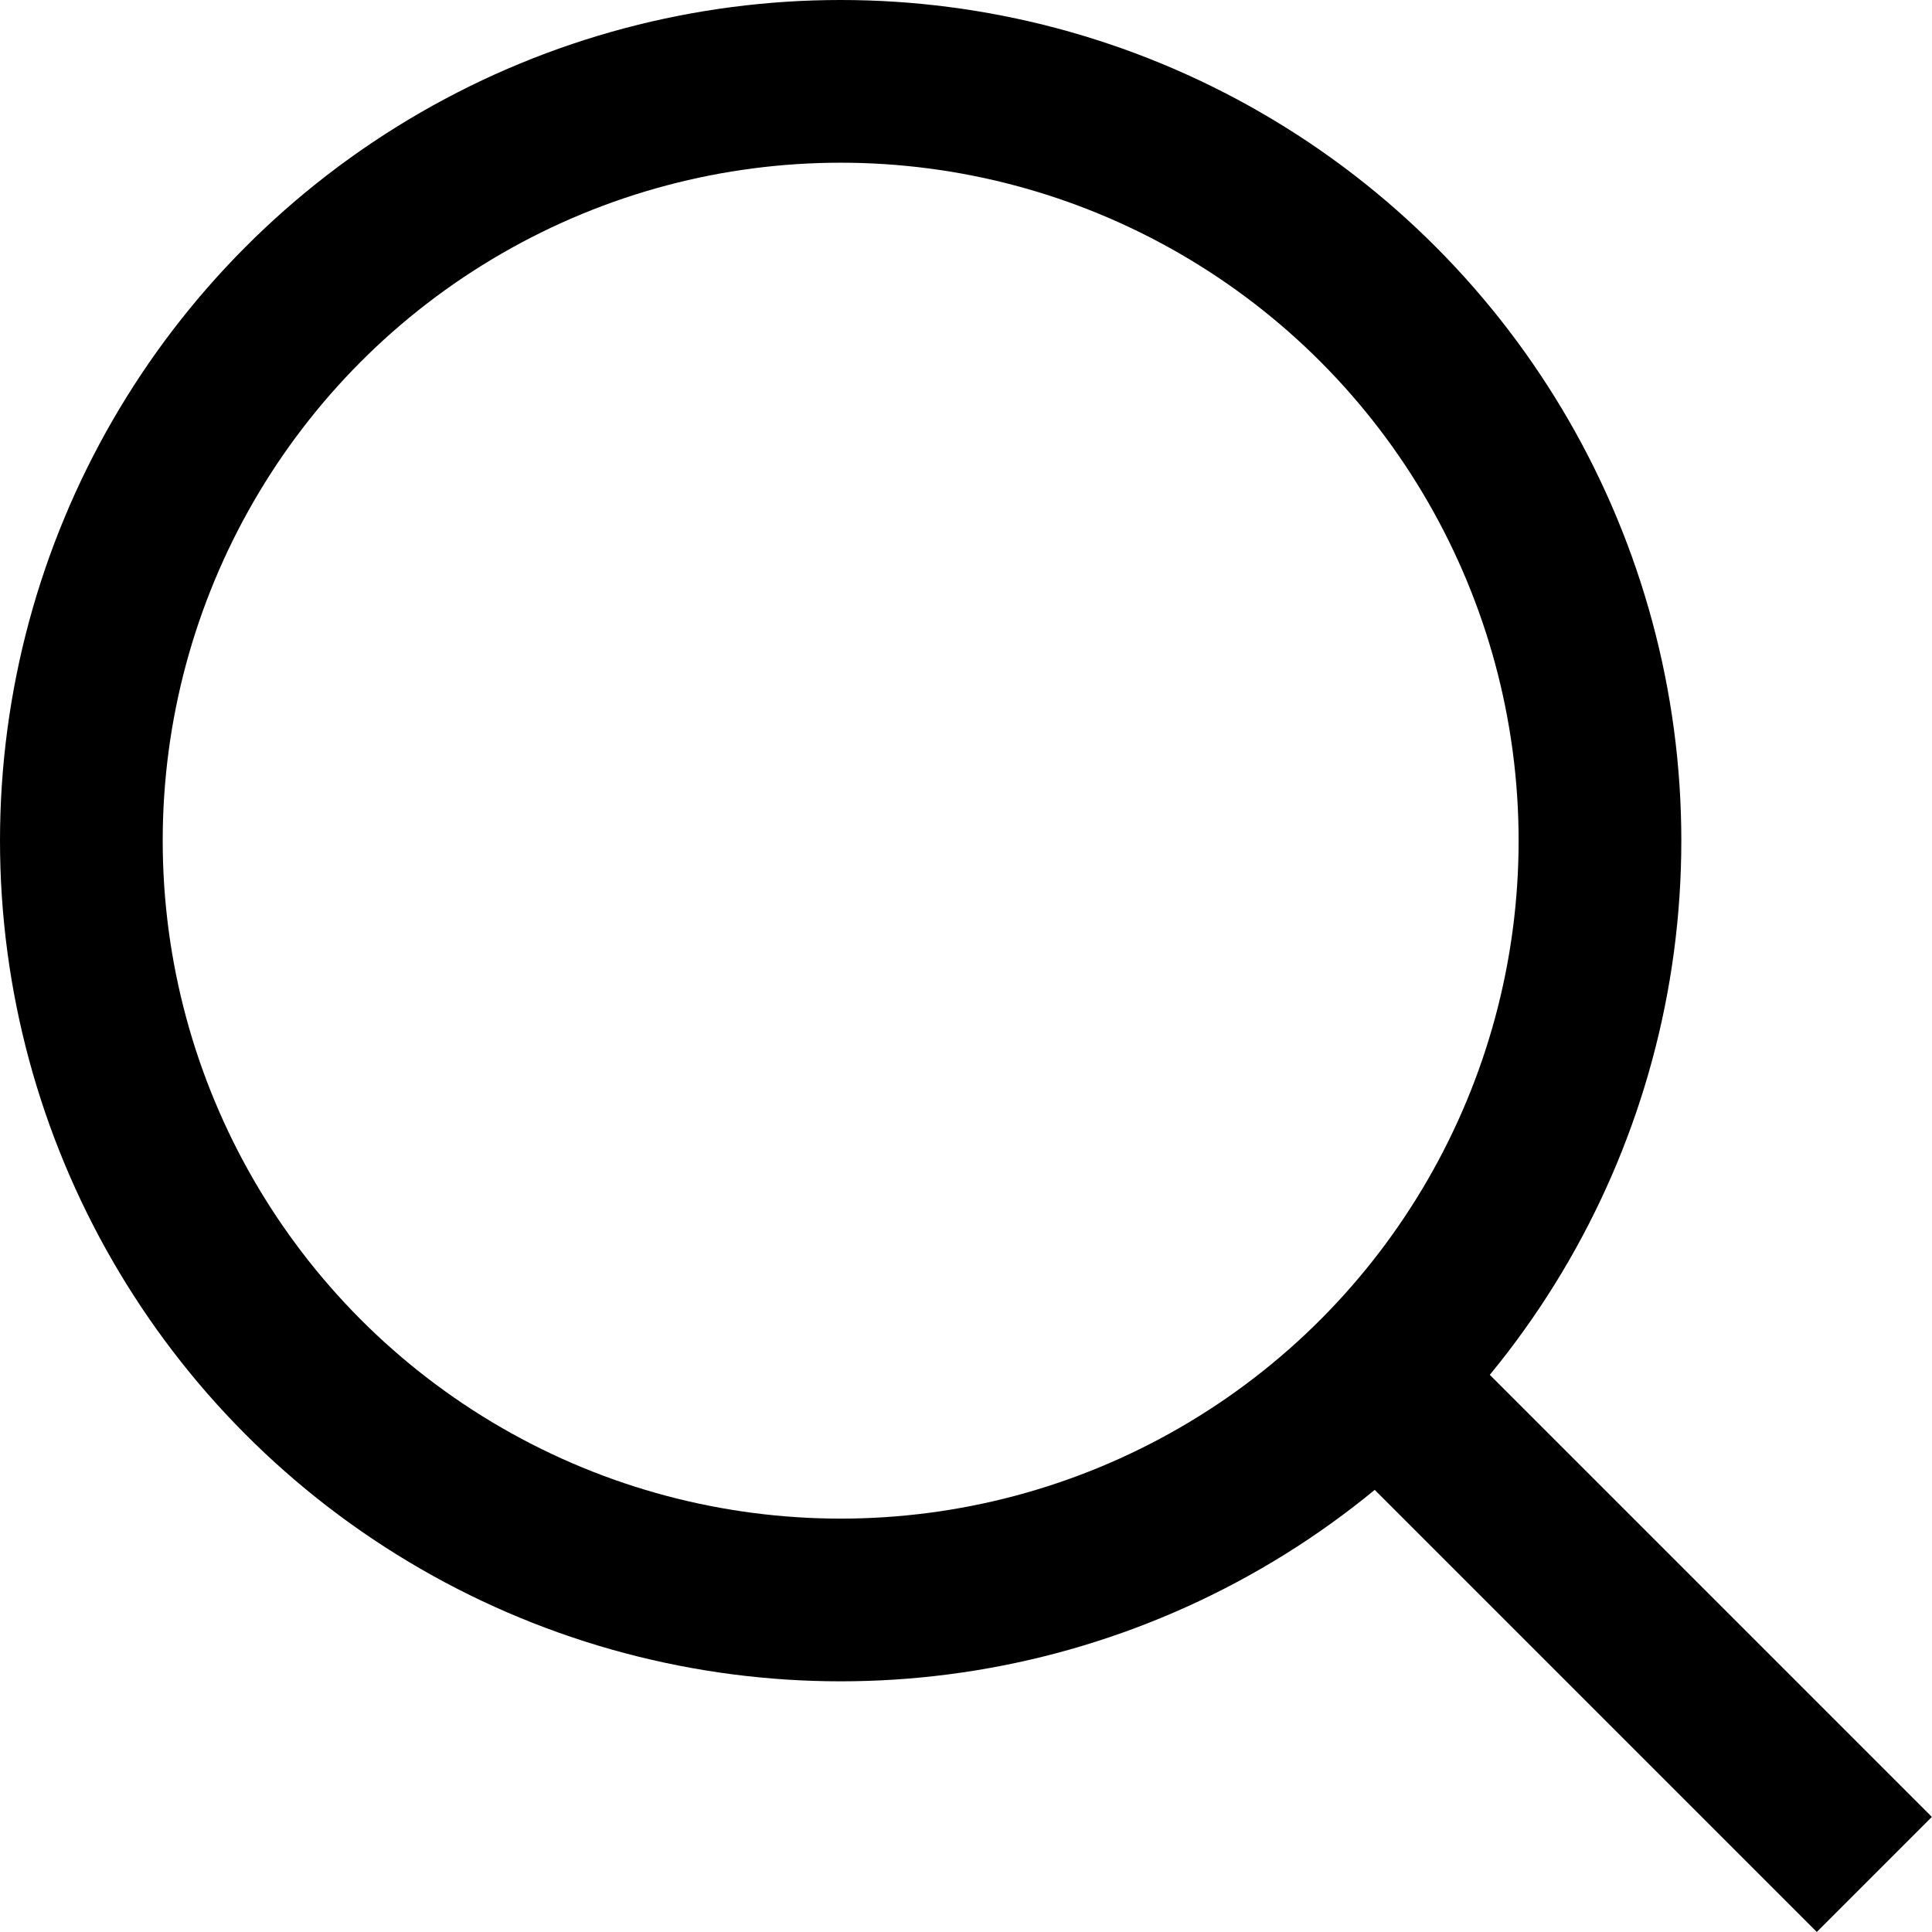
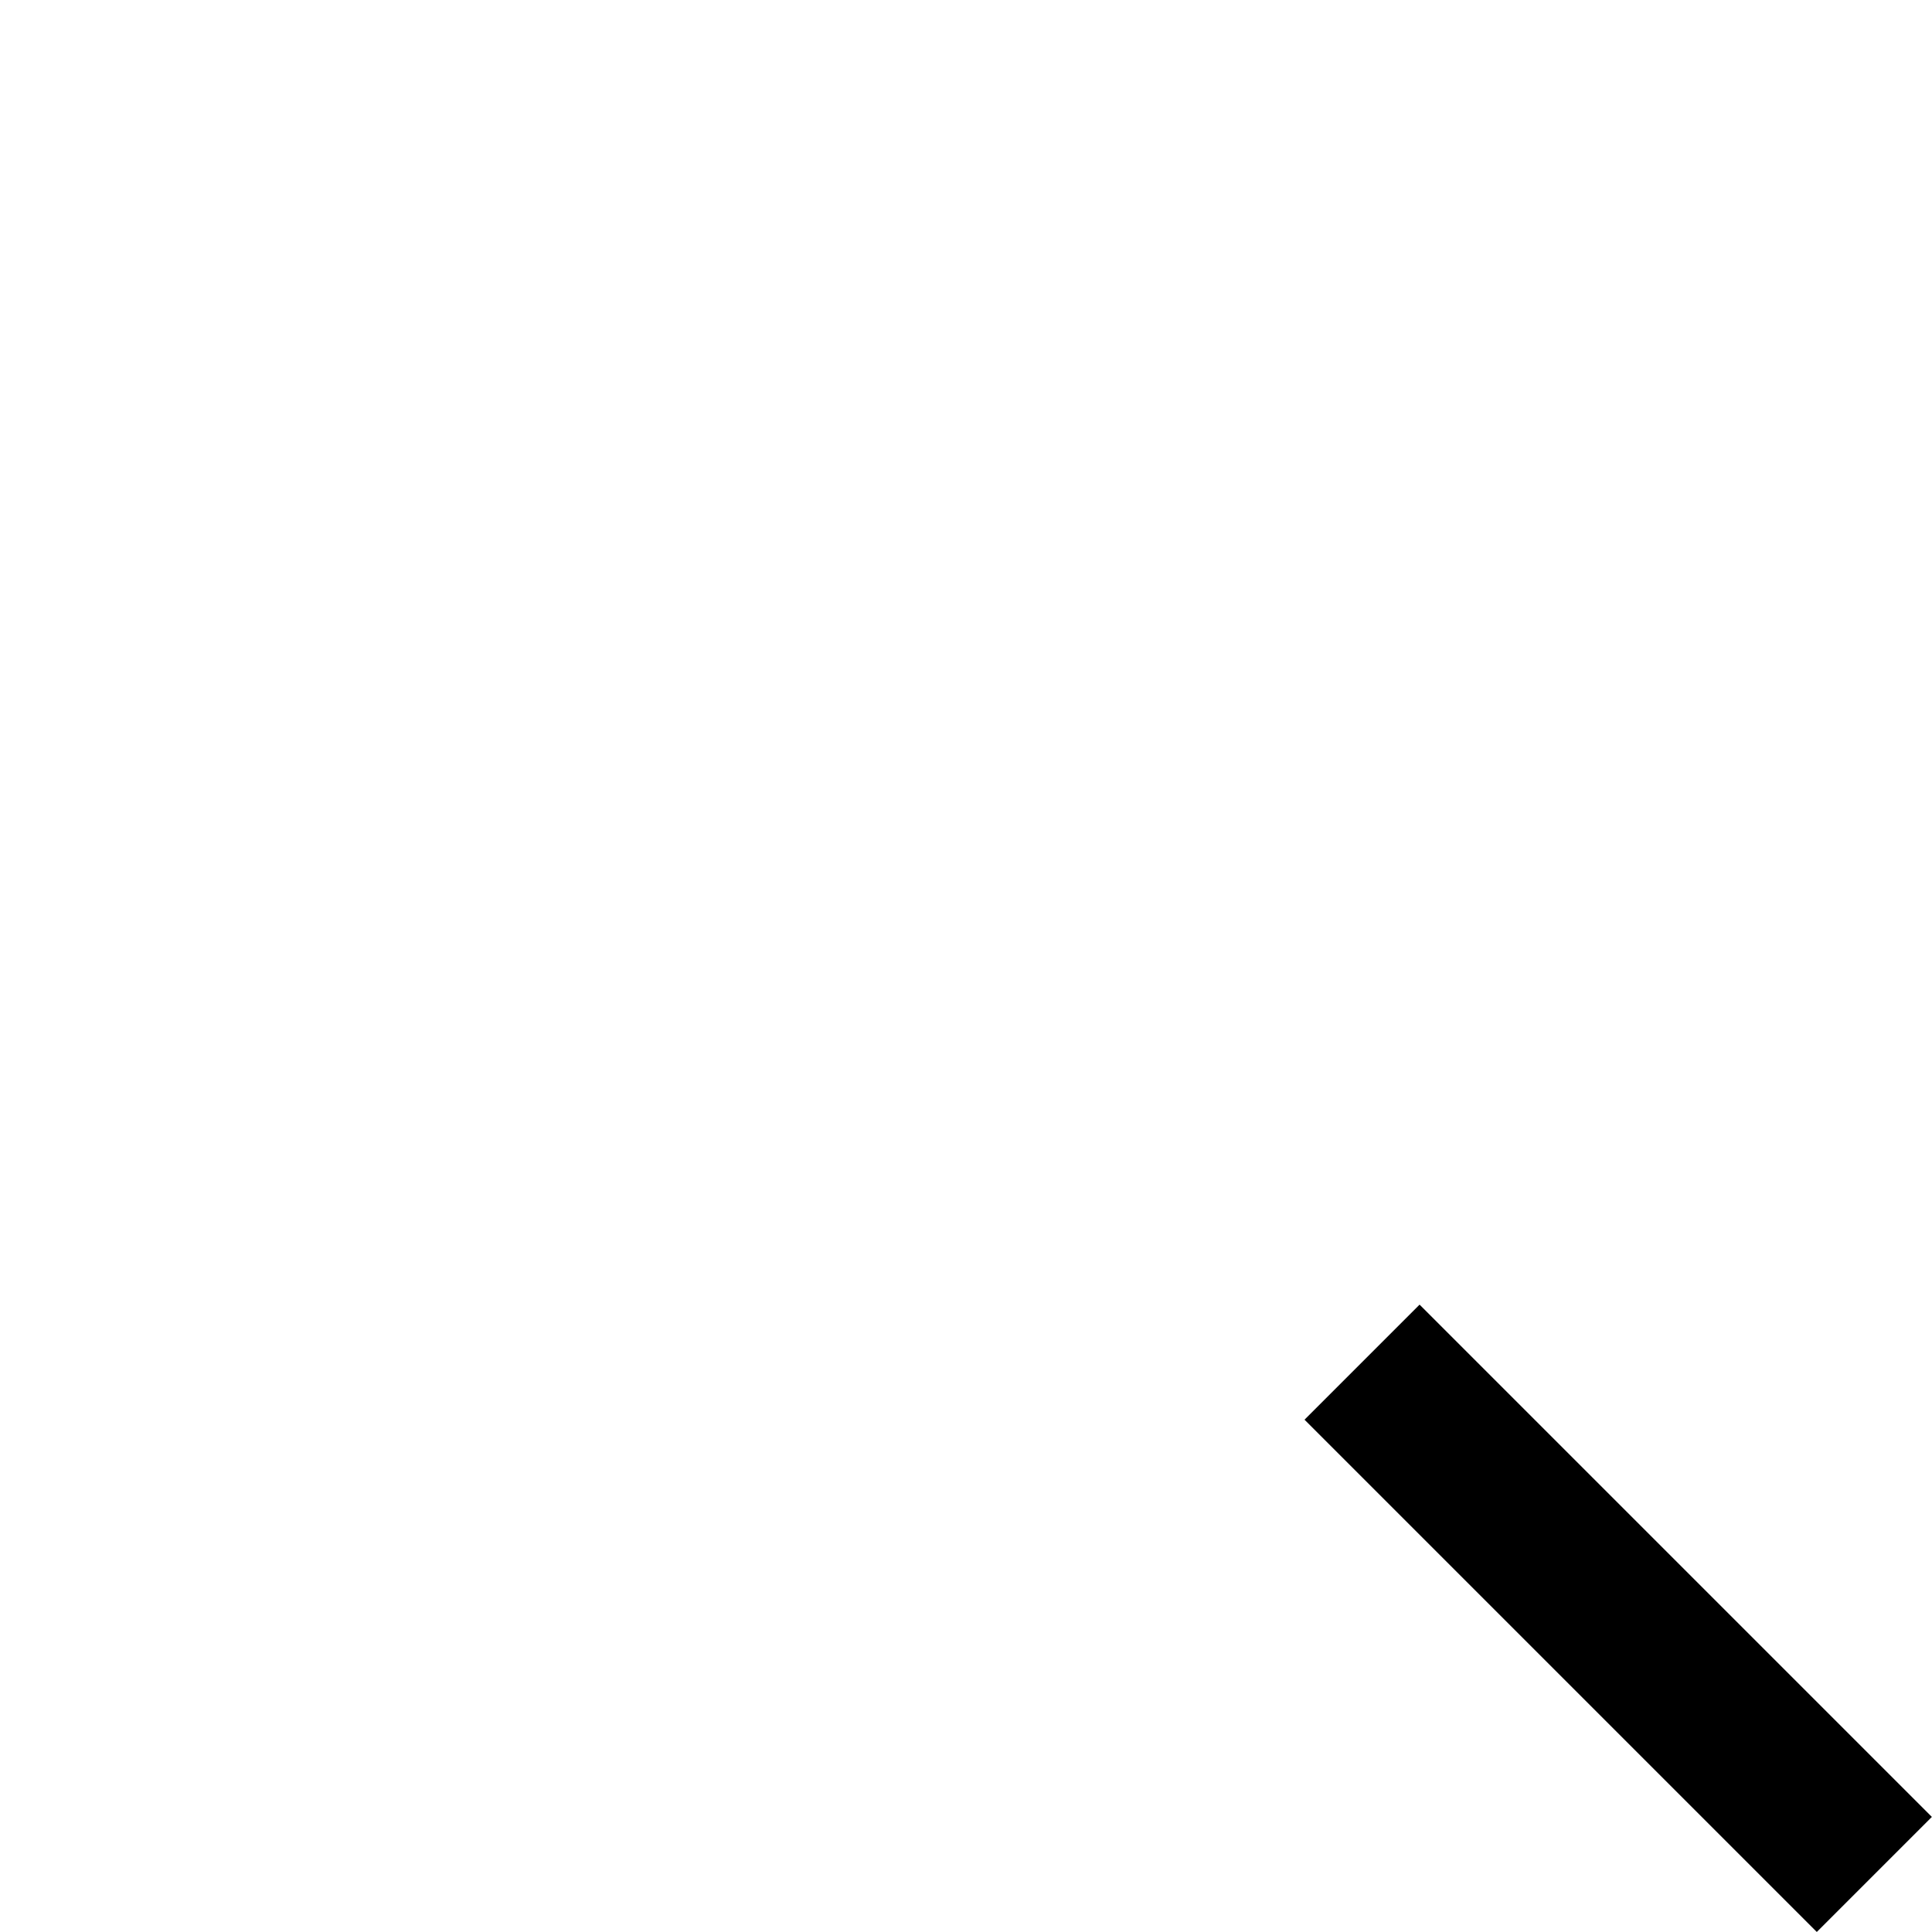
<svg xmlns="http://www.w3.org/2000/svg" width="17.811" height="17.811">
  <g data-name="Group 19671" transform="translate(-7716.018 -1722.25)" fill="none" stroke="#000" stroke-miterlimit="10" stroke-width="1.5">
-     <circle data-name="Ellipse 1016" cx="7" cy="7" r="7" transform="translate(7716.768 1723)" />
    <path data-name="Line 3783" stroke-linecap="square" d="M7729.105 1735.338l3.662 3.662" />
  </g>
</svg>